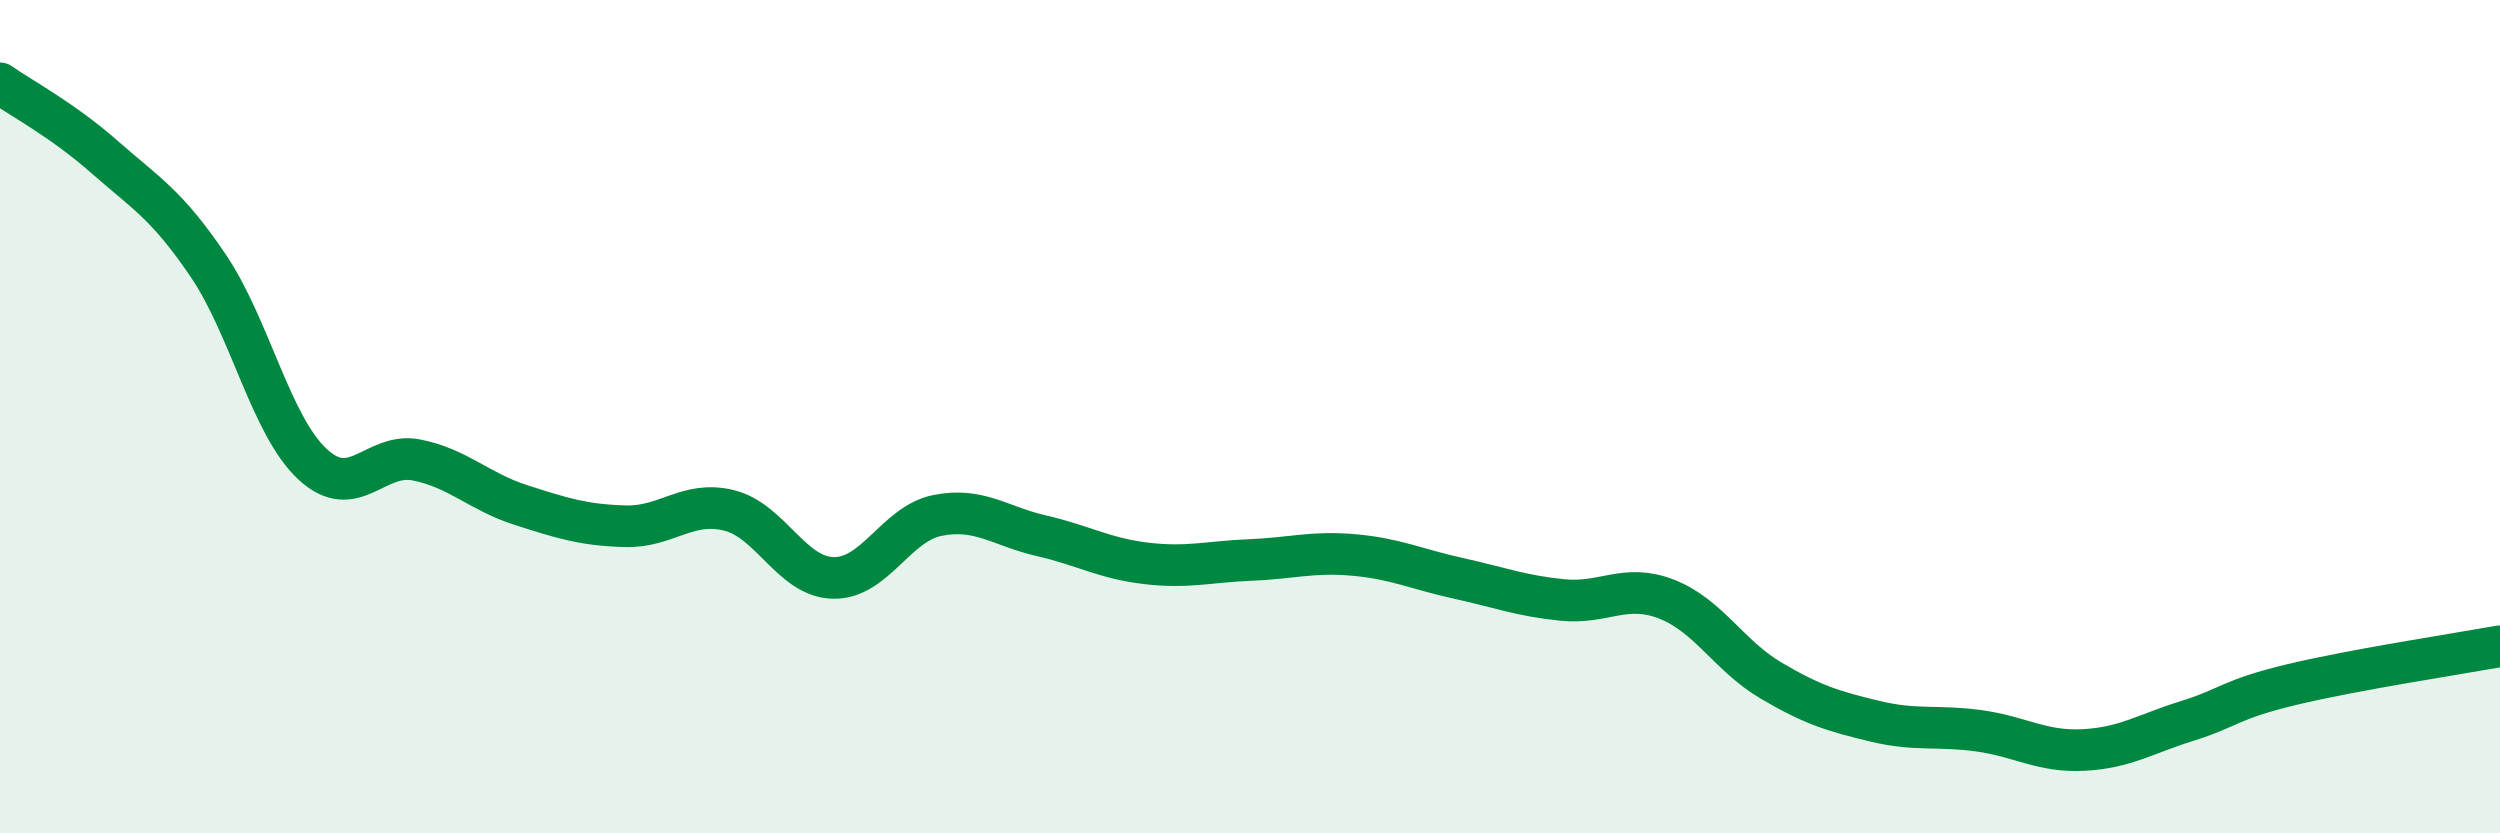
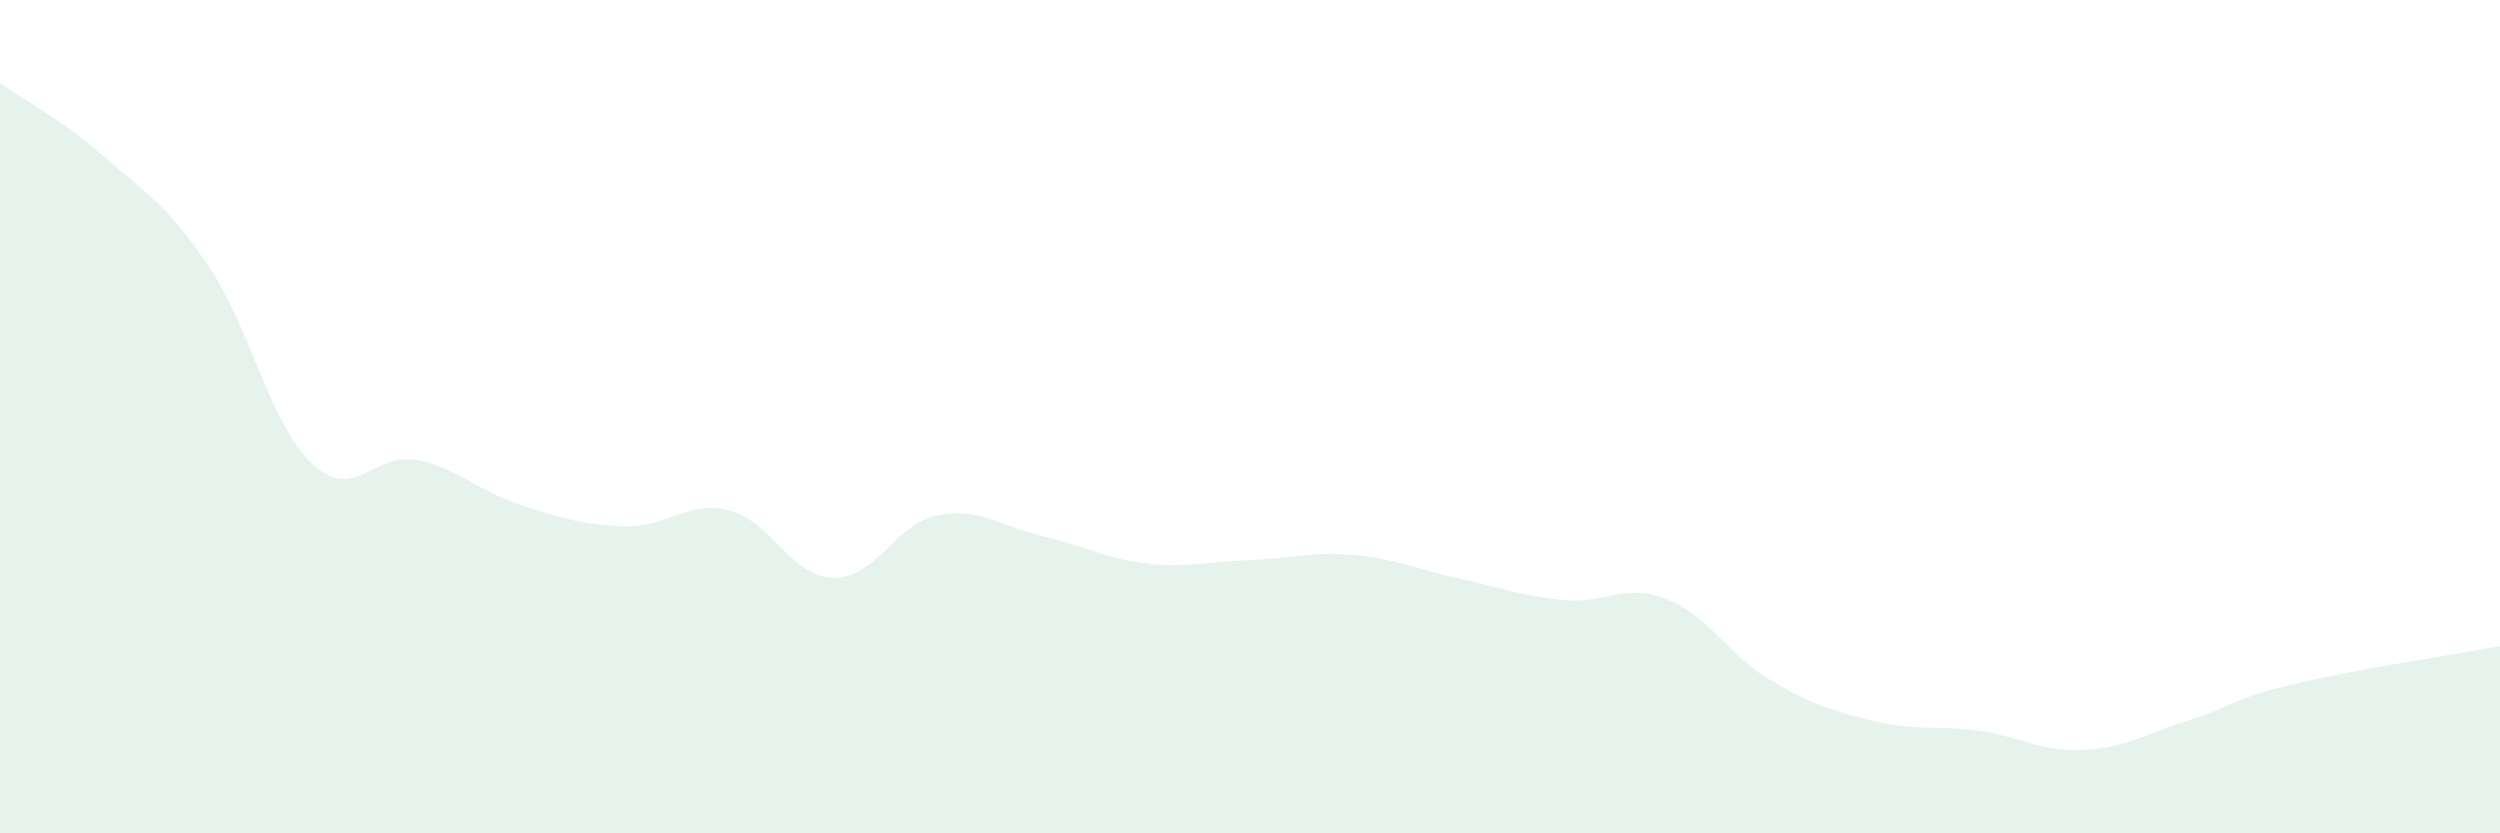
<svg xmlns="http://www.w3.org/2000/svg" width="60" height="20" viewBox="0 0 60 20">
  <path d="M 0,2 C 0.5,2.35 1.5,2.88 2.5,3.76 C 3.5,4.64 4,4.9 5,6.38 C 6,7.86 6.5,10.21 7.5,11.14 C 8.5,12.07 9,10.84 10,11.04 C 11,11.24 11.5,11.8 12.5,12.12 C 13.5,12.44 14,12.6 15,12.63 C 16,12.66 16.5,12 17.5,12.25 C 18.5,12.5 19,13.85 20,13.87 C 21,13.89 21.5,12.57 22.5,12.37 C 23.5,12.17 24,12.63 25,12.86 C 26,13.09 26.5,13.4 27.5,13.52 C 28.5,13.64 29,13.48 30,13.44 C 31,13.4 31.5,13.23 32.5,13.32 C 33.5,13.41 34,13.66 35,13.88 C 36,14.1 36.5,14.3 37.5,14.4 C 38.5,14.5 39,13.99 40,14.38 C 41,14.77 41.5,15.74 42.5,16.33 C 43.5,16.92 44,17.07 45,17.31 C 46,17.55 46.5,17.4 47.5,17.54 C 48.5,17.68 49,18.05 50,18 C 51,17.95 51.5,17.61 52.5,17.3 C 53.5,16.99 53.5,16.79 55,16.43 C 56.5,16.07 59,15.69 60,15.51L60 20L0 20Z" fill="#008740" opacity="0.1" stroke-linecap="round" stroke-linejoin="round" />
-   <path d="M 0,2 C 0.5,2.35 1.5,2.88 2.5,3.76 C 3.5,4.64 4,4.9 5,6.38 C 6,7.86 6.5,10.21 7.5,11.14 C 8.5,12.07 9,10.84 10,11.04 C 11,11.24 11.5,11.8 12.5,12.12 C 13.5,12.44 14,12.6 15,12.63 C 16,12.66 16.5,12 17.5,12.25 C 18.5,12.5 19,13.85 20,13.87 C 21,13.89 21.5,12.57 22.5,12.37 C 23.5,12.17 24,12.63 25,12.86 C 26,13.09 26.5,13.4 27.5,13.52 C 28.5,13.64 29,13.48 30,13.44 C 31,13.4 31.5,13.23 32.5,13.32 C 33.5,13.41 34,13.66 35,13.88 C 36,14.1 36.5,14.3 37.5,14.4 C 38.5,14.5 39,13.99 40,14.38 C 41,14.77 41.5,15.74 42.5,16.33 C 43.5,16.92 44,17.07 45,17.31 C 46,17.55 46.5,17.4 47.5,17.54 C 48.5,17.68 49,18.05 50,18 C 51,17.95 51.5,17.61 52.5,17.3 C 53.5,16.99 53.5,16.79 55,16.43 C 56.5,16.07 59,15.69 60,15.51" stroke="#008740" stroke-width="1" fill="none" stroke-linecap="round" stroke-linejoin="round" />
</svg>